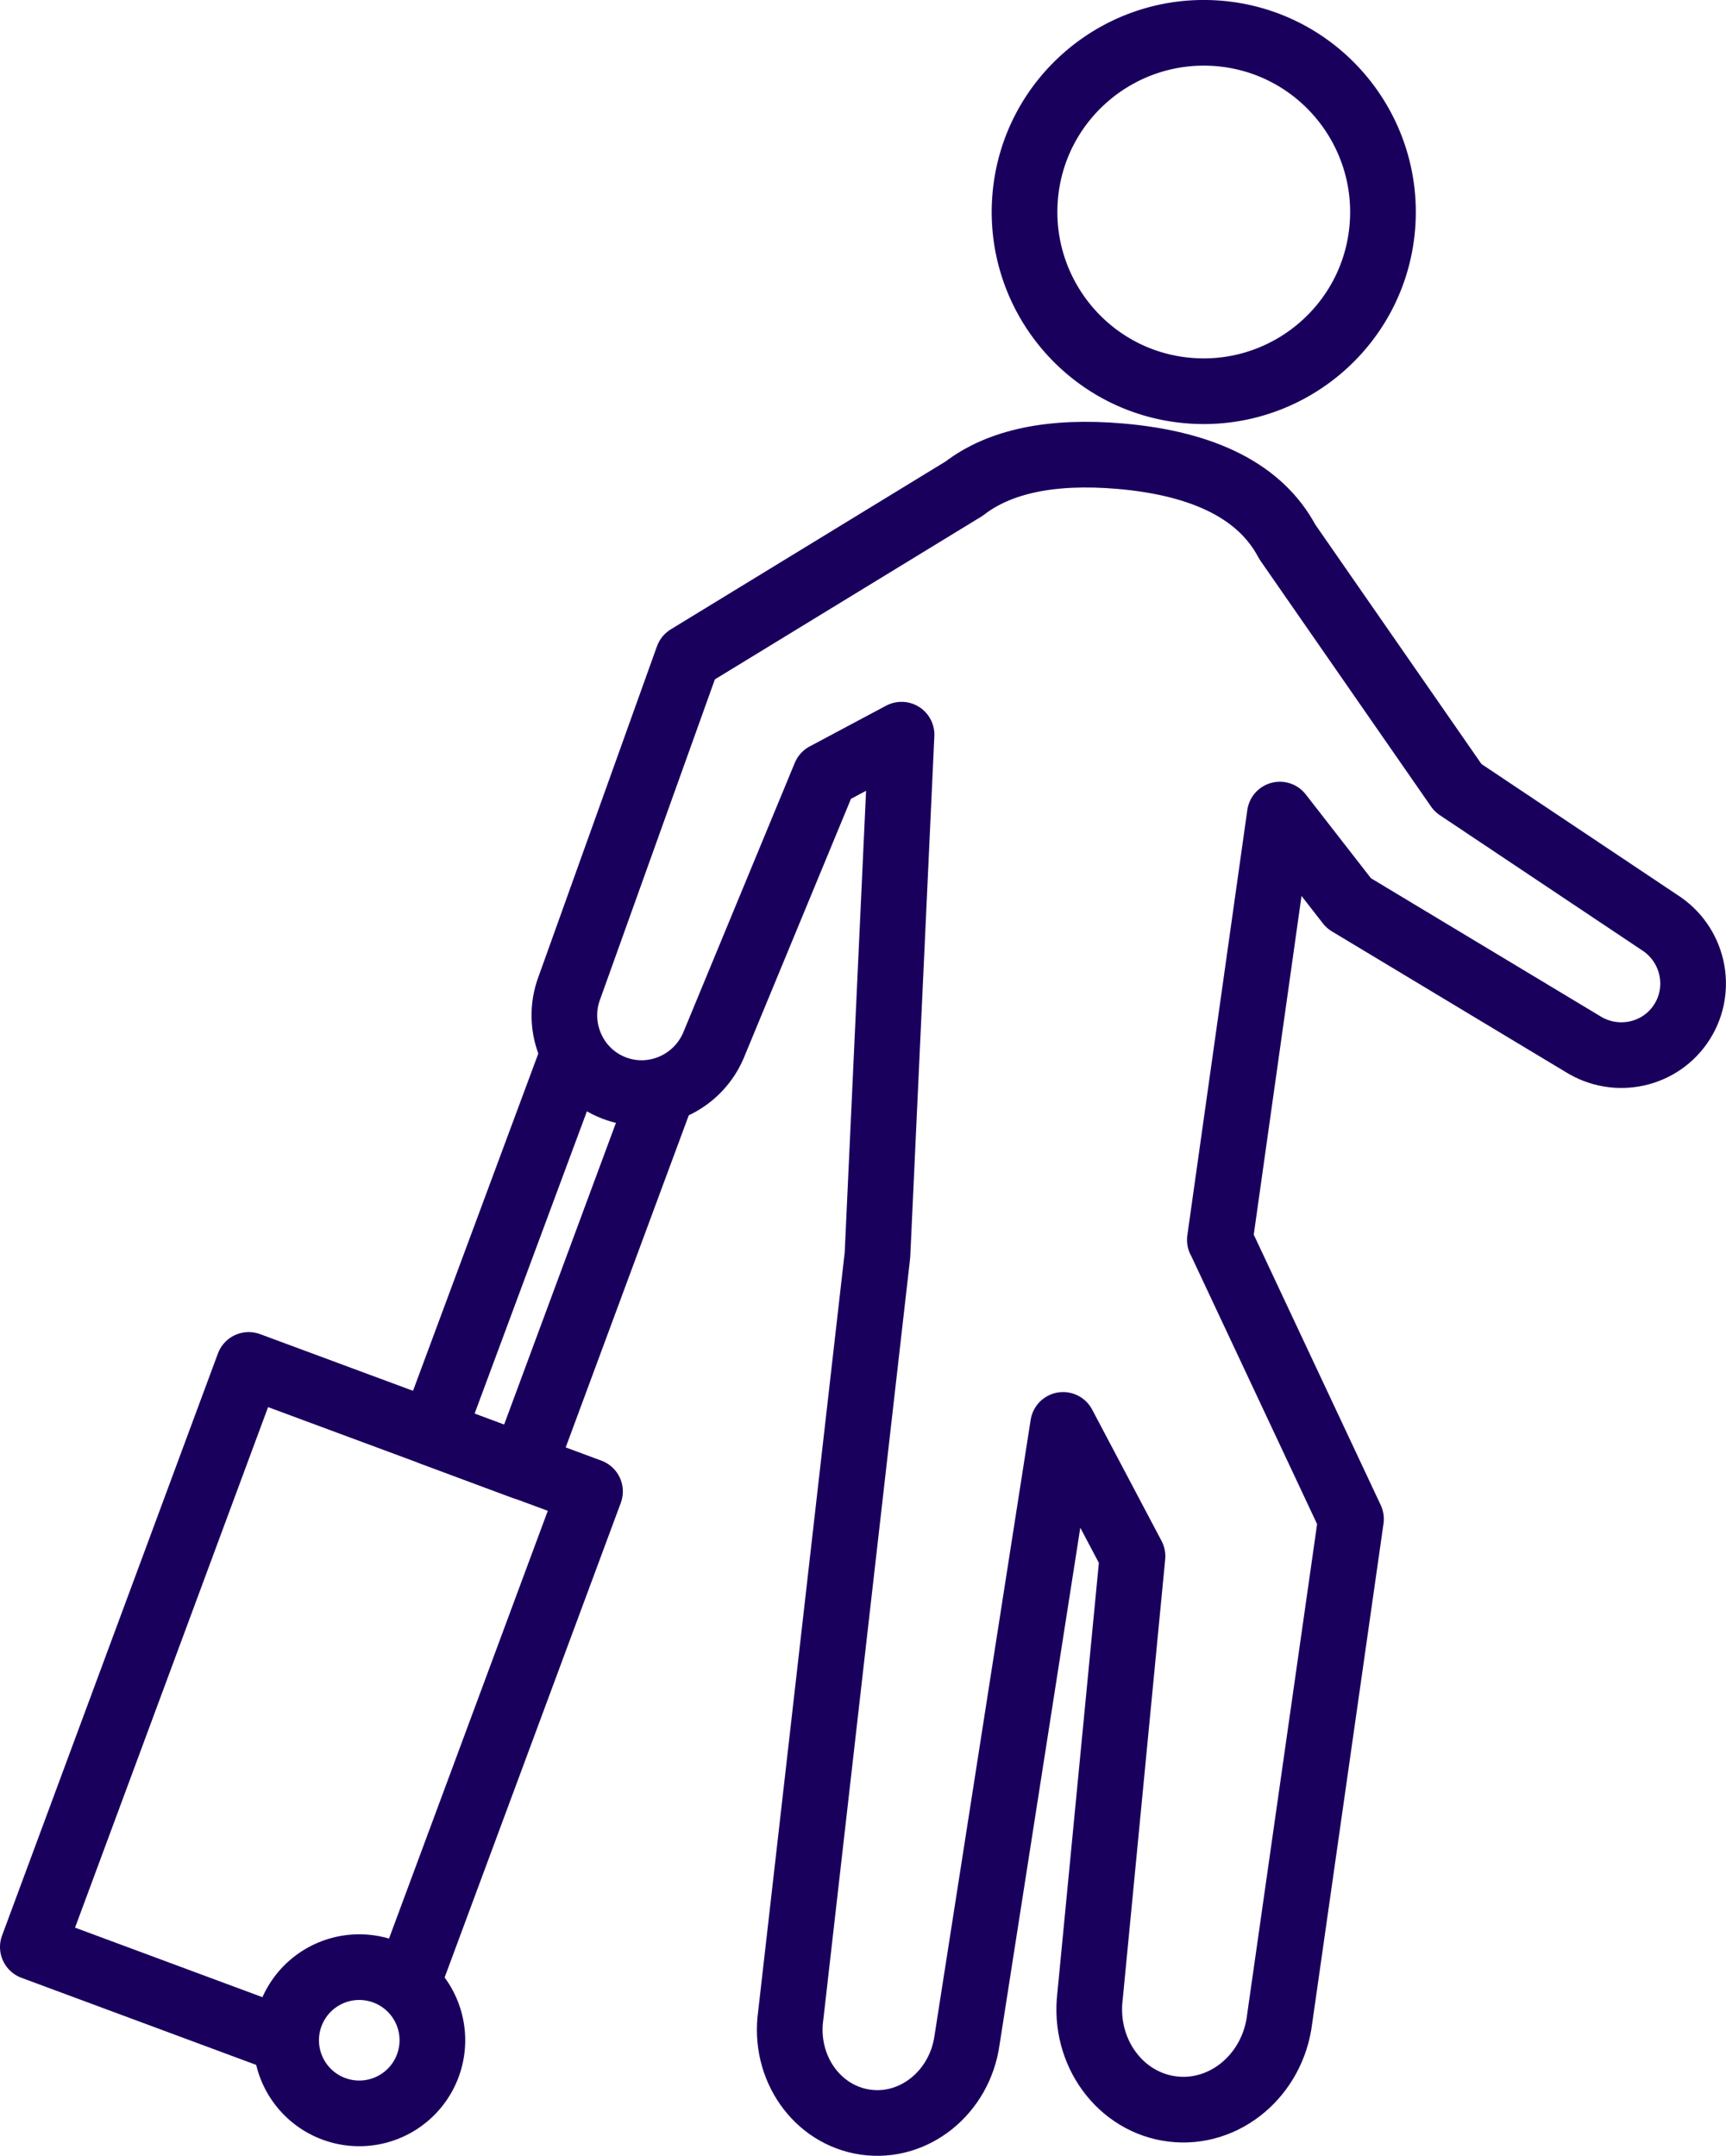
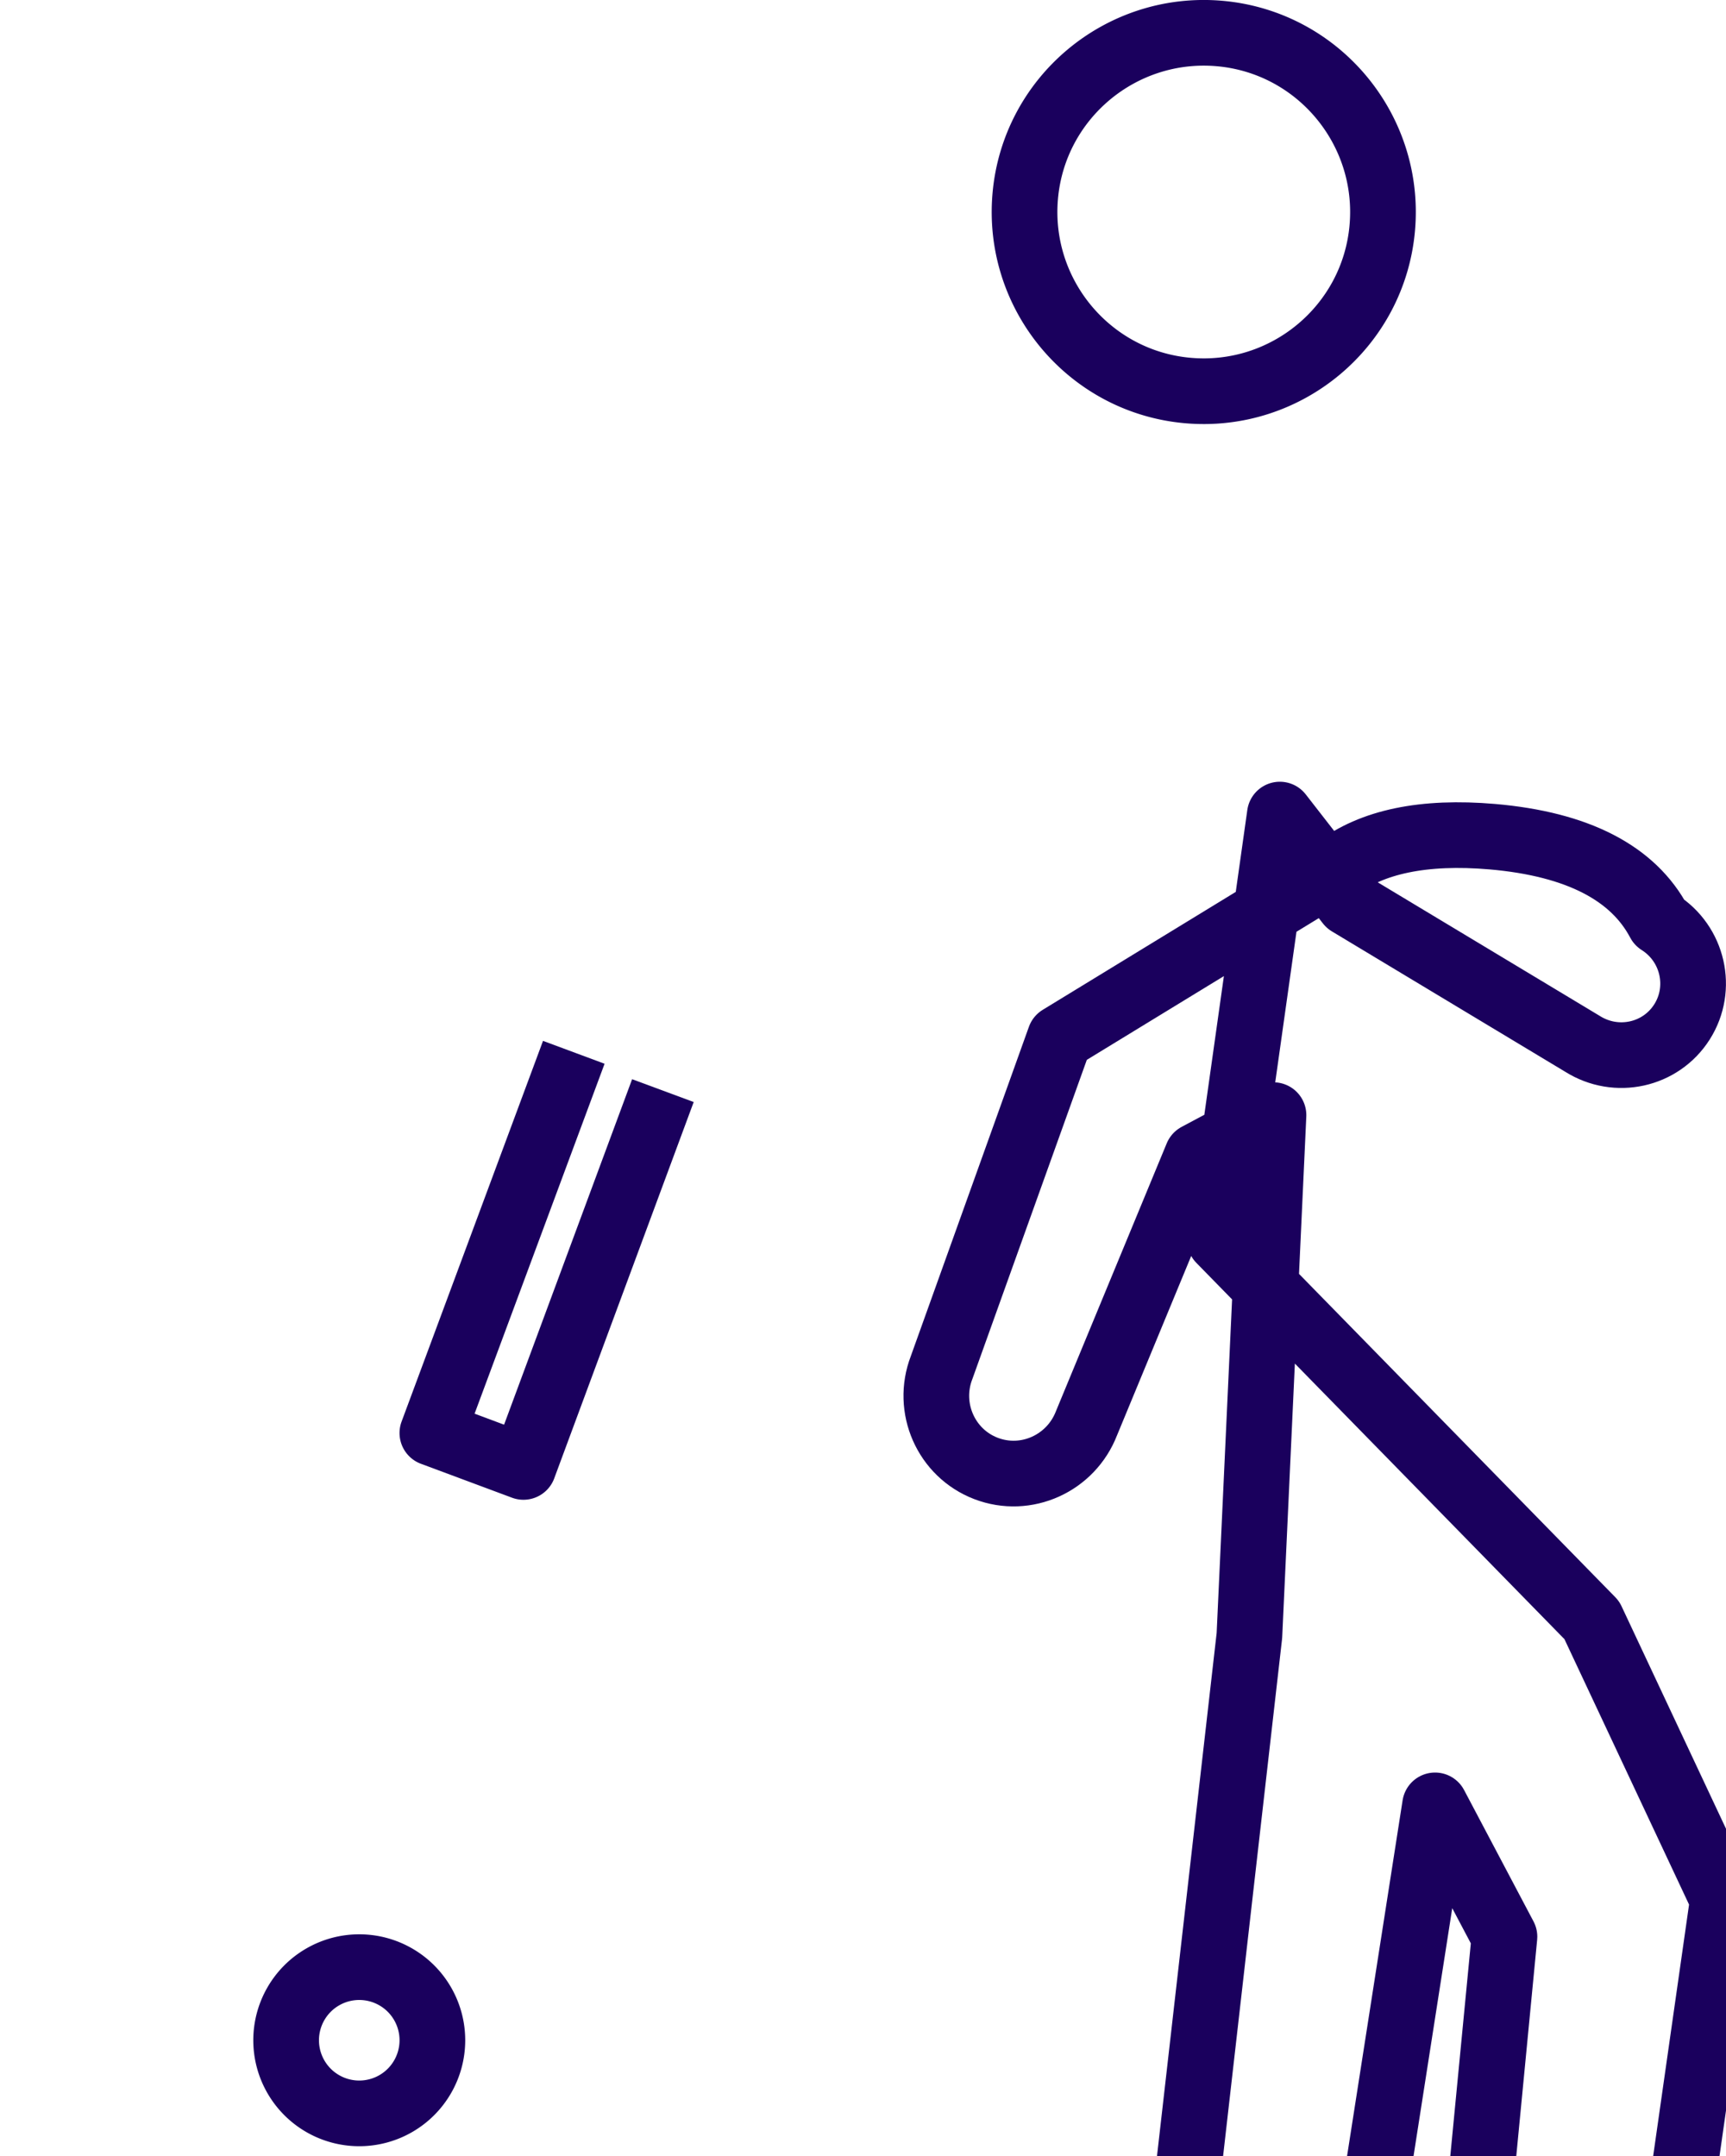
<svg xmlns="http://www.w3.org/2000/svg" id="_レイヤー_2" viewBox="0 0 78.84 98.5">
  <defs>
    <style>.cls-1{fill:none;stroke:#1a005d;stroke-linejoin:round;stroke-width:3px}</style>
  </defs>
  <g id="_デザイン">
-     <path class="cls-1" d="M13.06 93.23L1.5 88.94l9.86-26.59 15.59 5.78-8.37 22.55" />
    <path class="cls-1" d="M30.28 49.82l-6.37 17.19-4.16-1.55 6.46-17.39M19.75 93.2a3.34 3.34 0 11-6.68 0 3.34 3.34 0 016.68 0zm34.52-75.36c4.5.39 8.48-2.94 8.87-7.44.39-4.5-2.94-8.48-7.44-8.87-4.5-.39-8.48 2.94-8.87 7.44-.39 4.5 2.94 8.48 7.44 8.87z" />
-     <path class="cls-1" d="M55.72 56.64l2.74-19.43 3.15 4.05 10.67 6.42c1.55.98 3.58.53 4.55-1 .97-1.53.51-3.57-1.04-4.55l-9.19-6.14-7.8-11.24c-1.19-2.25-3.72-3.57-7.62-3.91-3.14-.27-5.52.23-7.14 1.48l-12.62 7.71-5.4 15.06c-.71 1.84.2 3.91 2.03 4.61 1.83.7 3.88-.23 4.59-2.07l5.05-12.21 3.49-1.86-1.1 23.77-3.96 34.73c-.34 2.38 1.19 4.56 3.41 4.88 2.22.32 4.3-1.35 4.64-3.73l4.39-28.12 3.17 6-1.94 20.1c-.31 2.55 1.38 4.86 3.77 5.15 2.39.29 4.58-1.55 4.89-4.1l3.26-22.85-5.99-12.76z" />
+     <path class="cls-1" d="M55.72 56.64l2.74-19.43 3.15 4.05 10.67 6.42c1.55.98 3.58.53 4.55-1 .97-1.53.51-3.57-1.04-4.55c-1.19-2.25-3.72-3.57-7.62-3.91-3.14-.27-5.52.23-7.14 1.48l-12.62 7.71-5.4 15.06c-.71 1.84.2 3.91 2.03 4.61 1.83.7 3.88-.23 4.59-2.07l5.05-12.21 3.49-1.86-1.1 23.77-3.96 34.73c-.34 2.38 1.19 4.56 3.41 4.88 2.22.32 4.3-1.35 4.64-3.73l4.39-28.12 3.17 6-1.94 20.1c-.31 2.55 1.38 4.86 3.77 5.15 2.39.29 4.58-1.55 4.89-4.1l3.26-22.85-5.99-12.76z" />
  </g>
</svg>